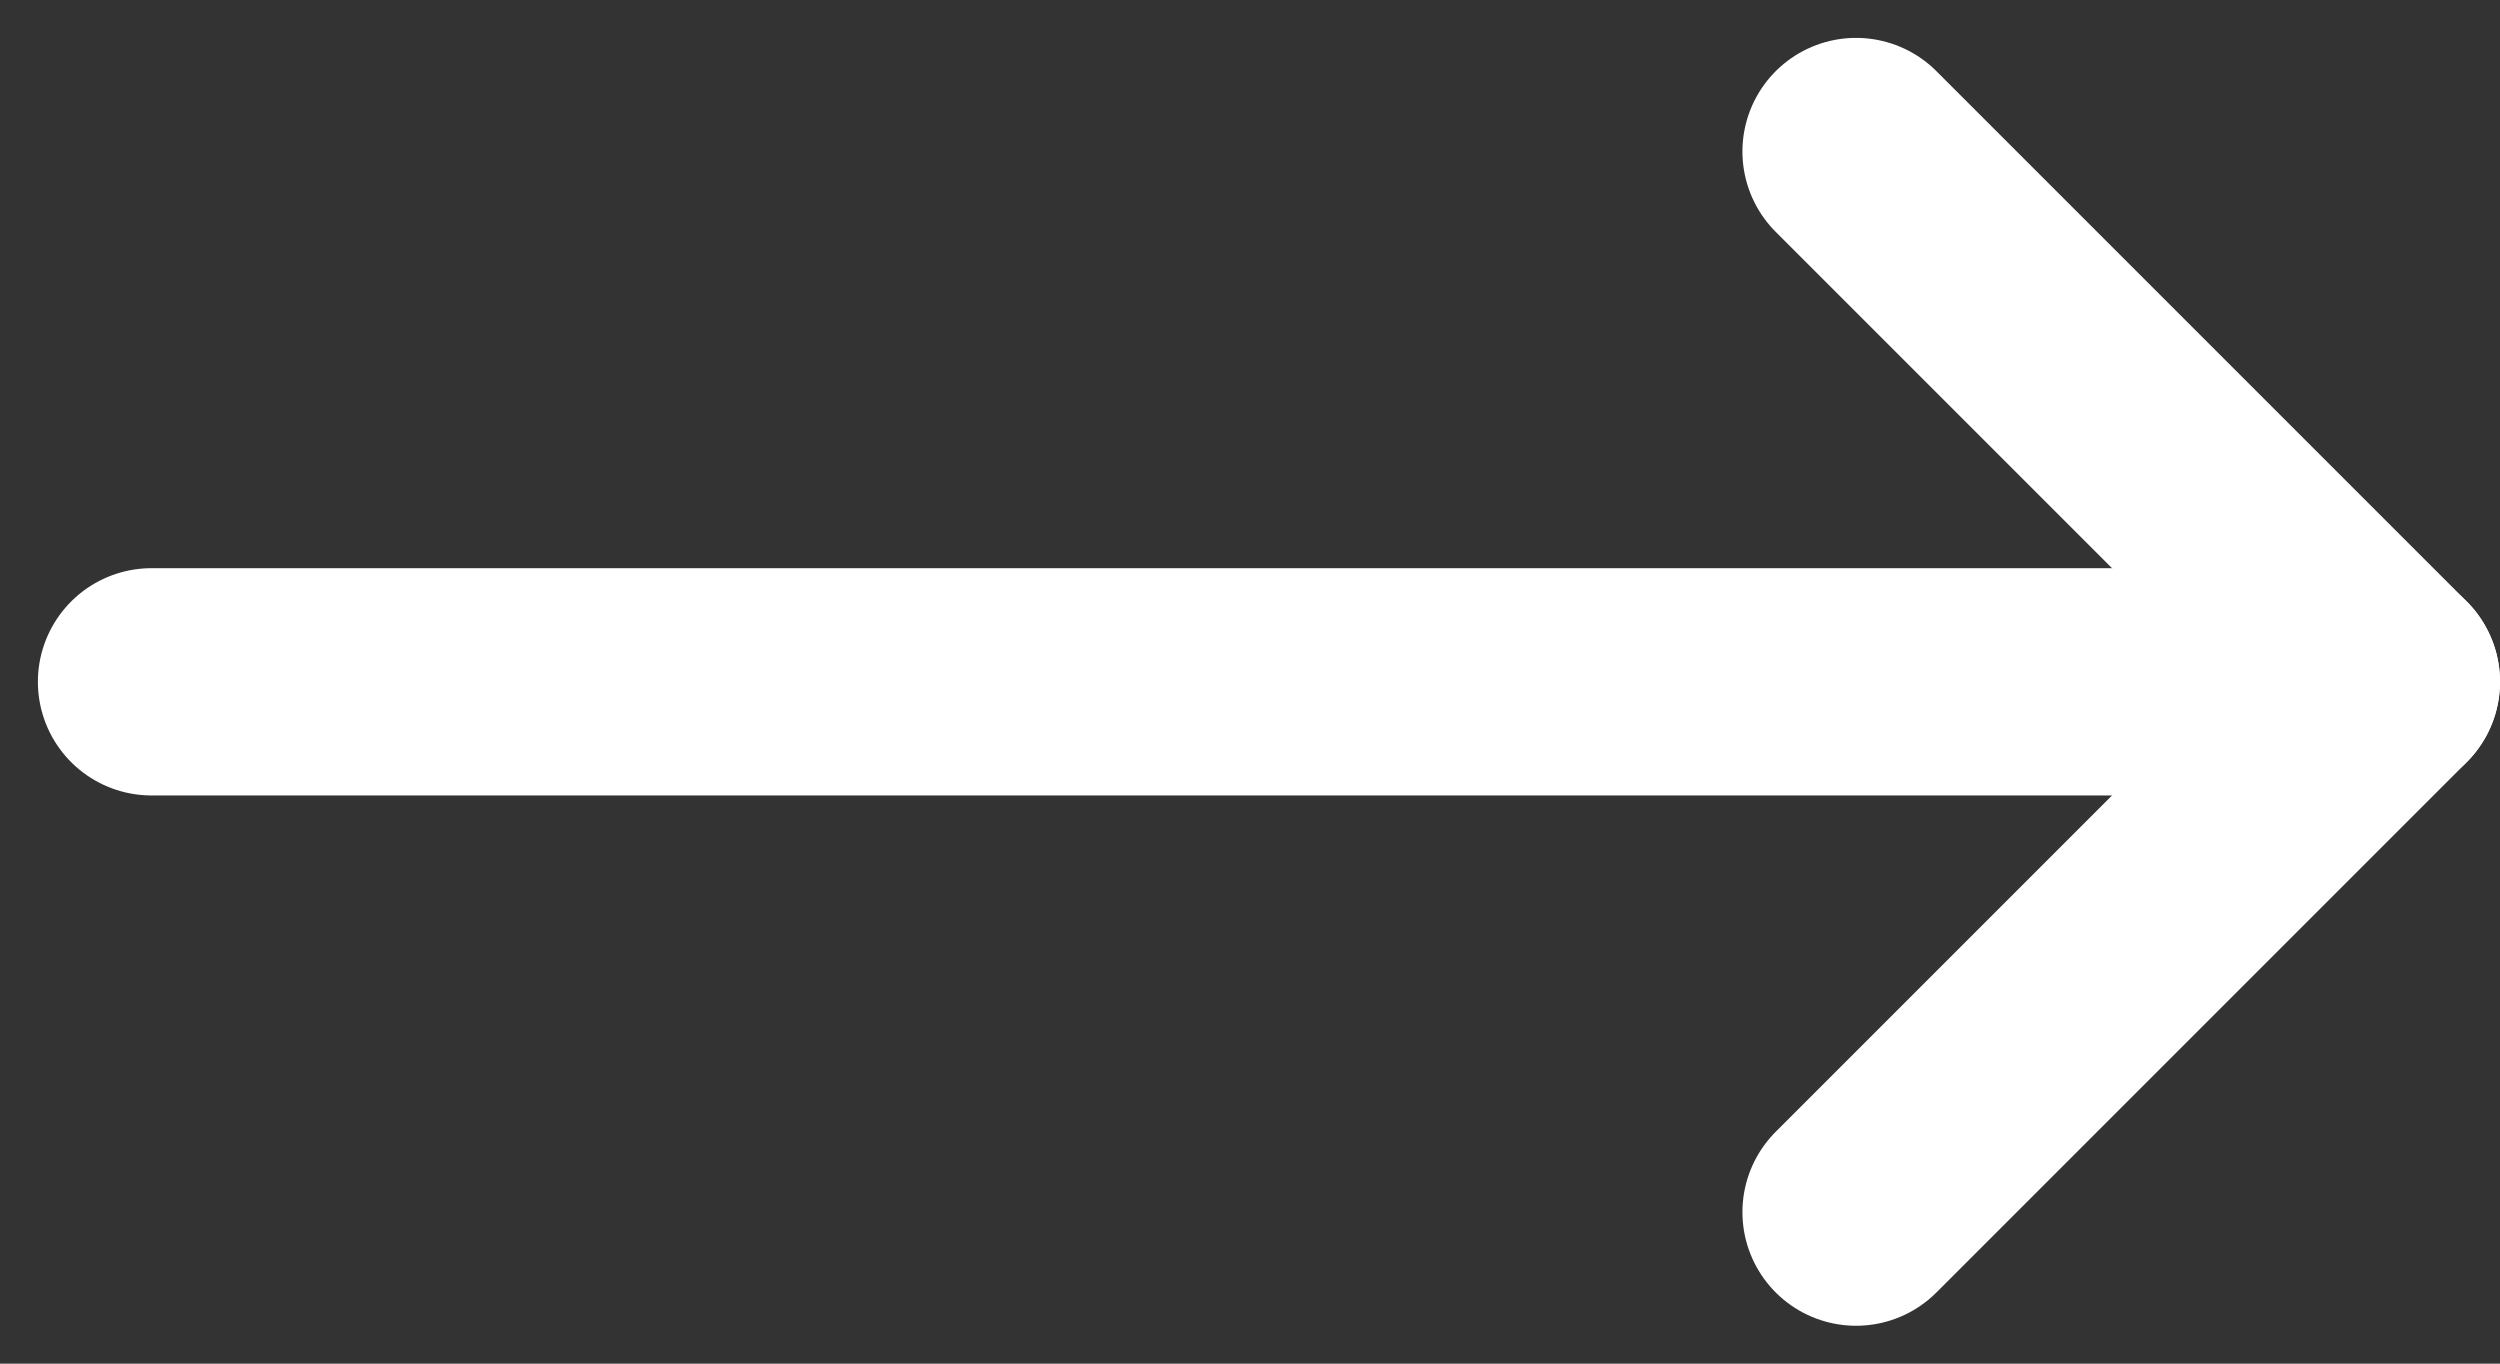
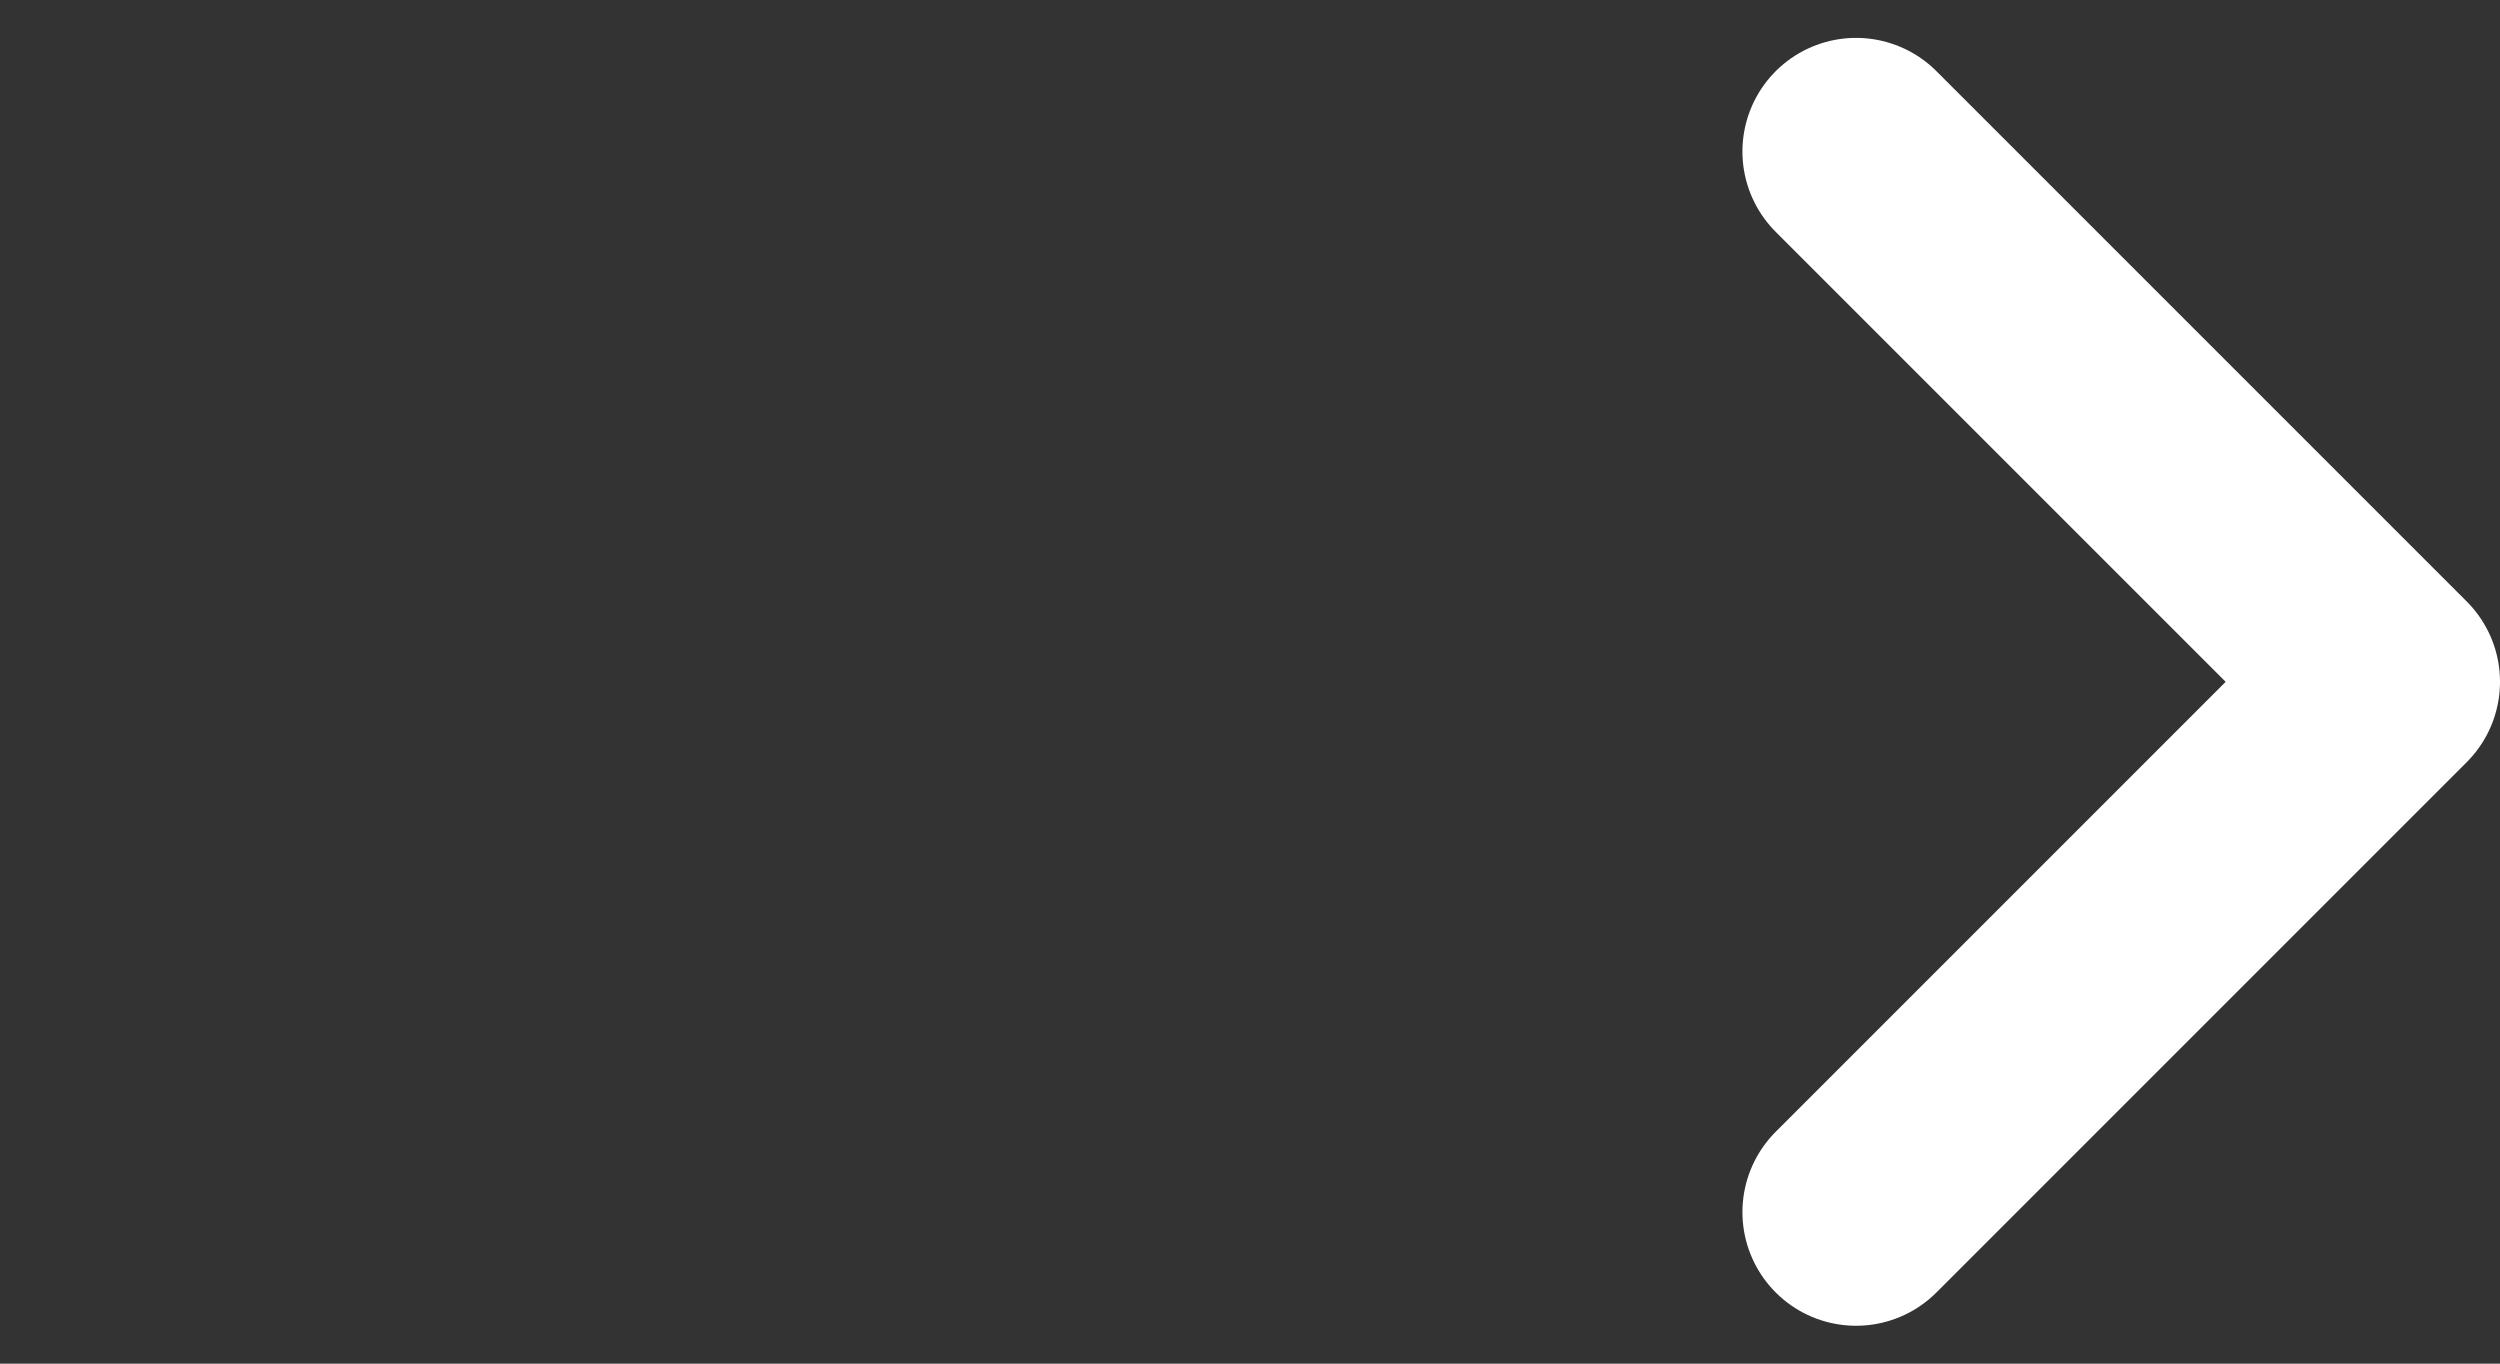
<svg xmlns="http://www.w3.org/2000/svg" width="33" height="18" viewBox="0 0 33 18" fill="none">
  <rect x="0" y="0" width="33" height="18" fill="#333333" stroke="none" />
  <path d="M24.5 2L31.5 9L24.5 16" stroke="white" stroke-width="3" stroke-linecap="round" stroke-linejoin="round" />
-   <path d="M31.5 9H2" stroke="white" stroke-width="3" stroke-linecap="round" stroke-linejoin="round" />
</svg>